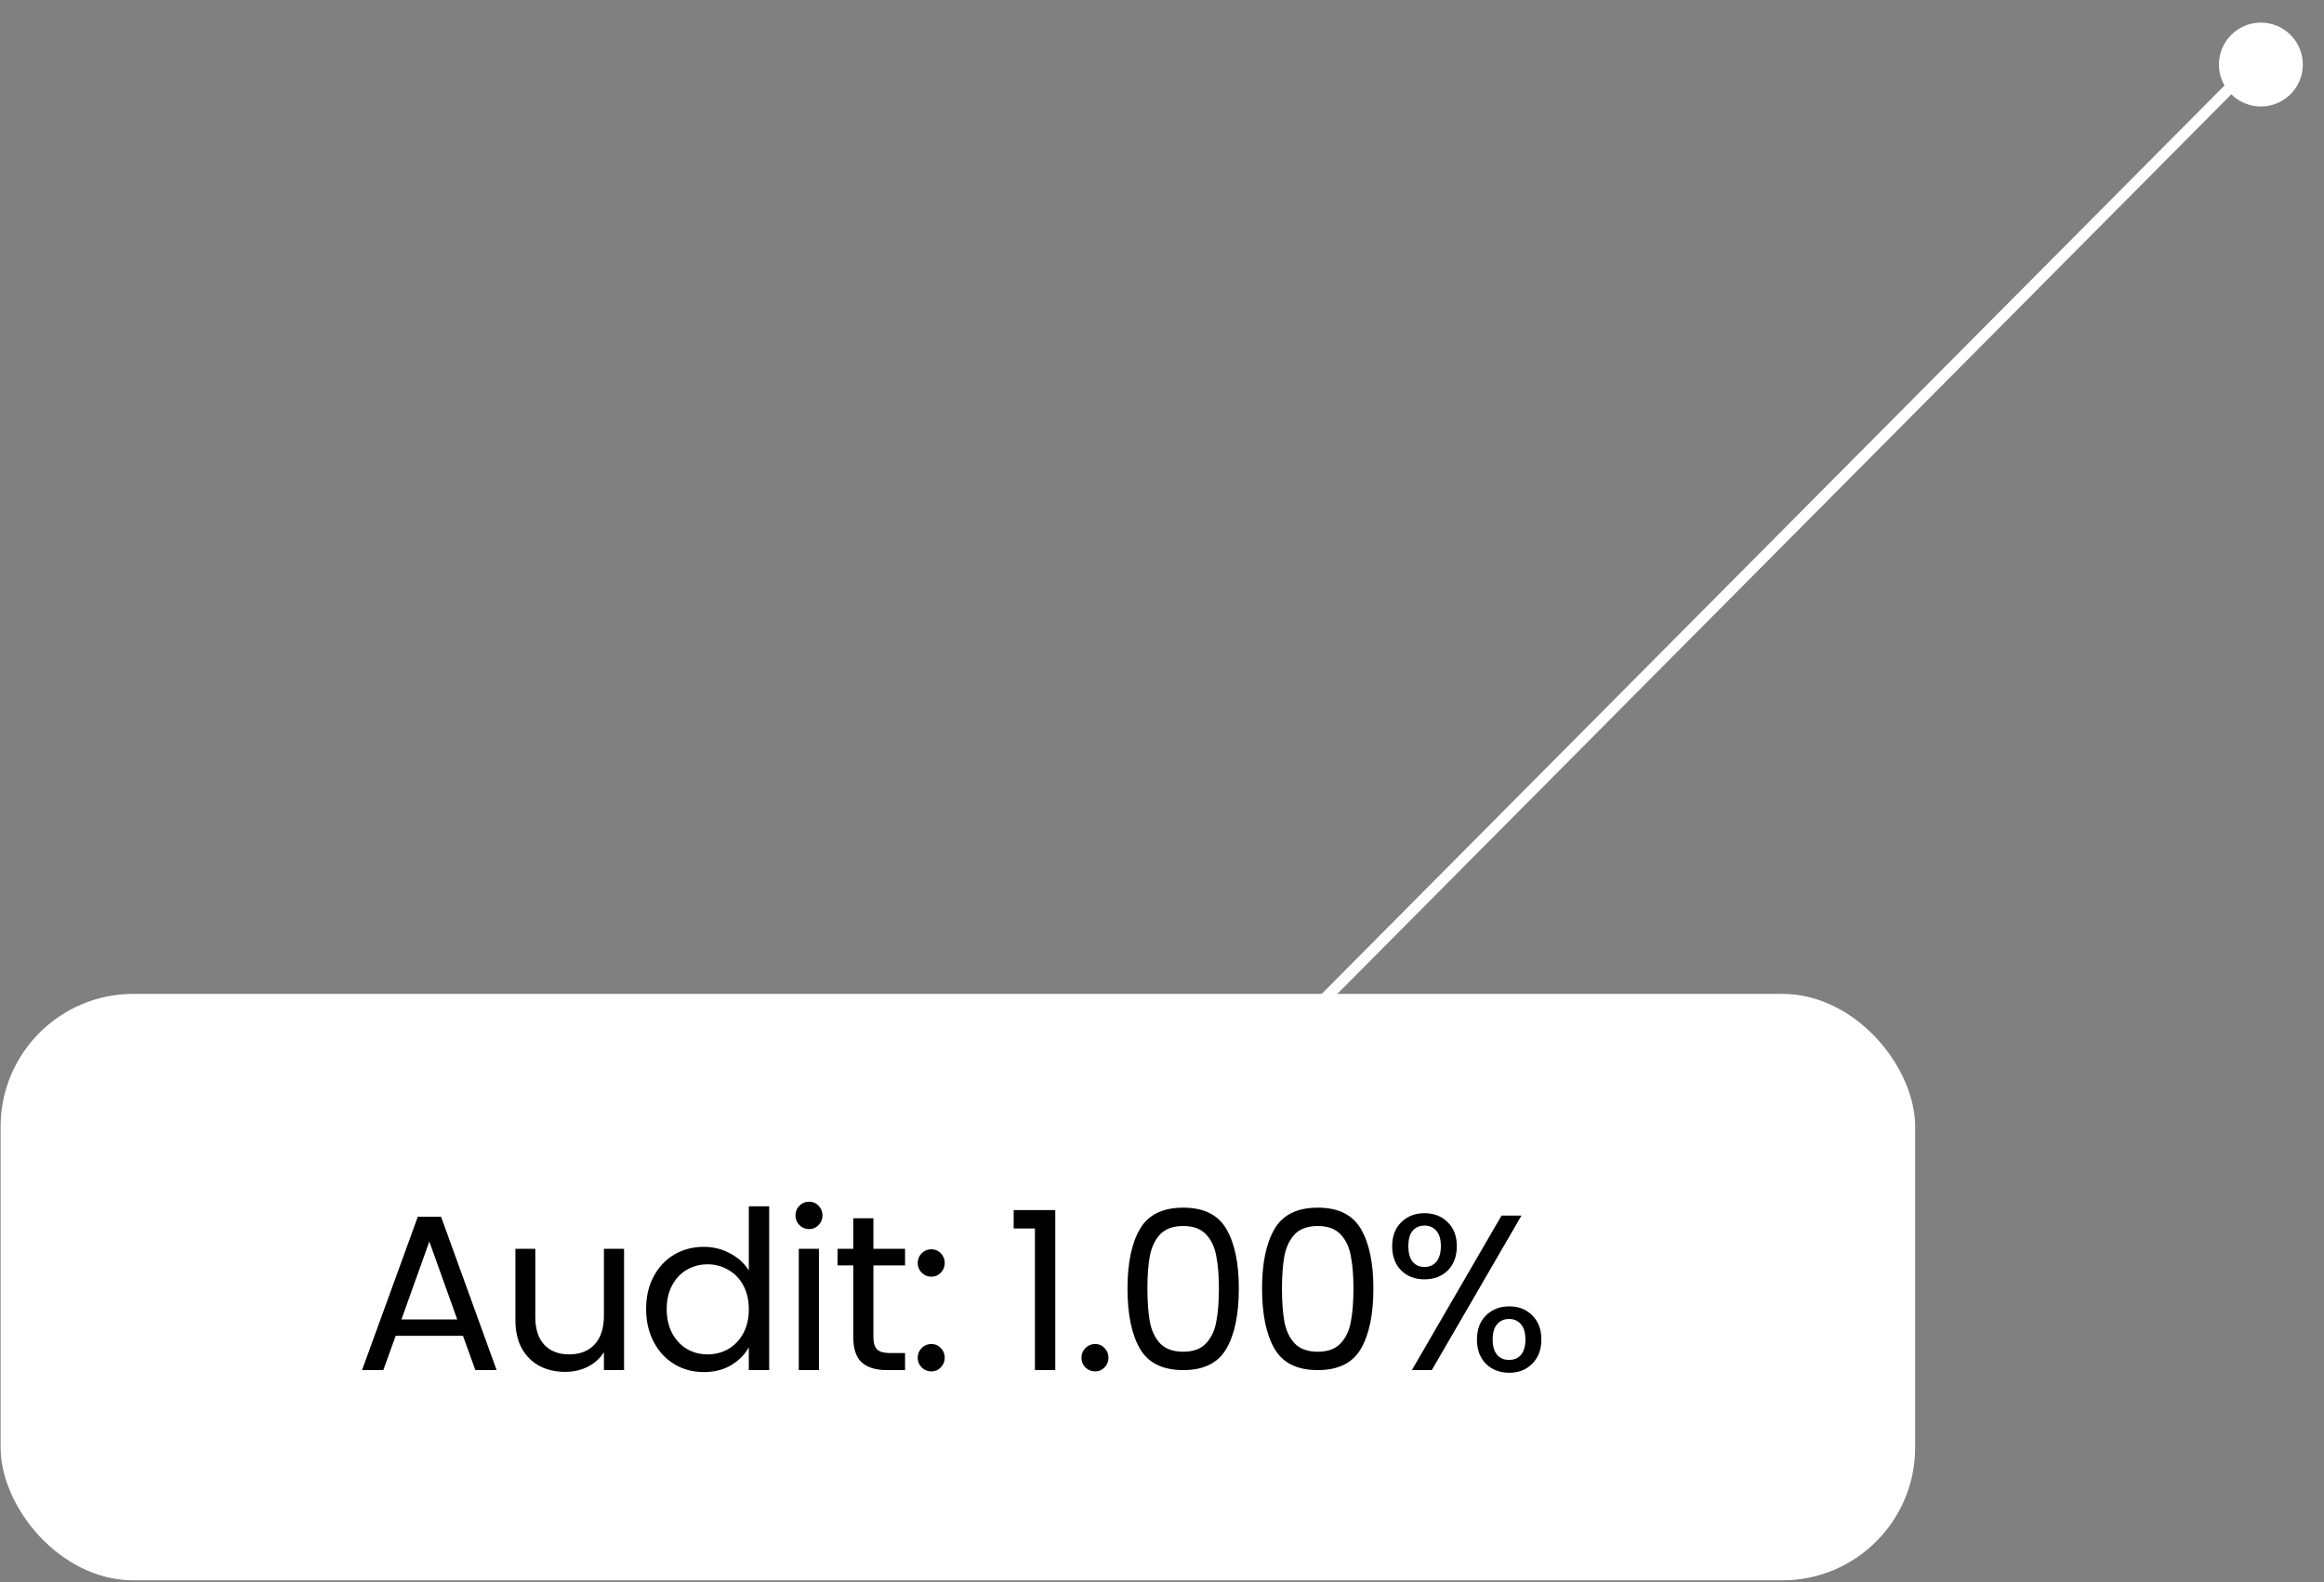
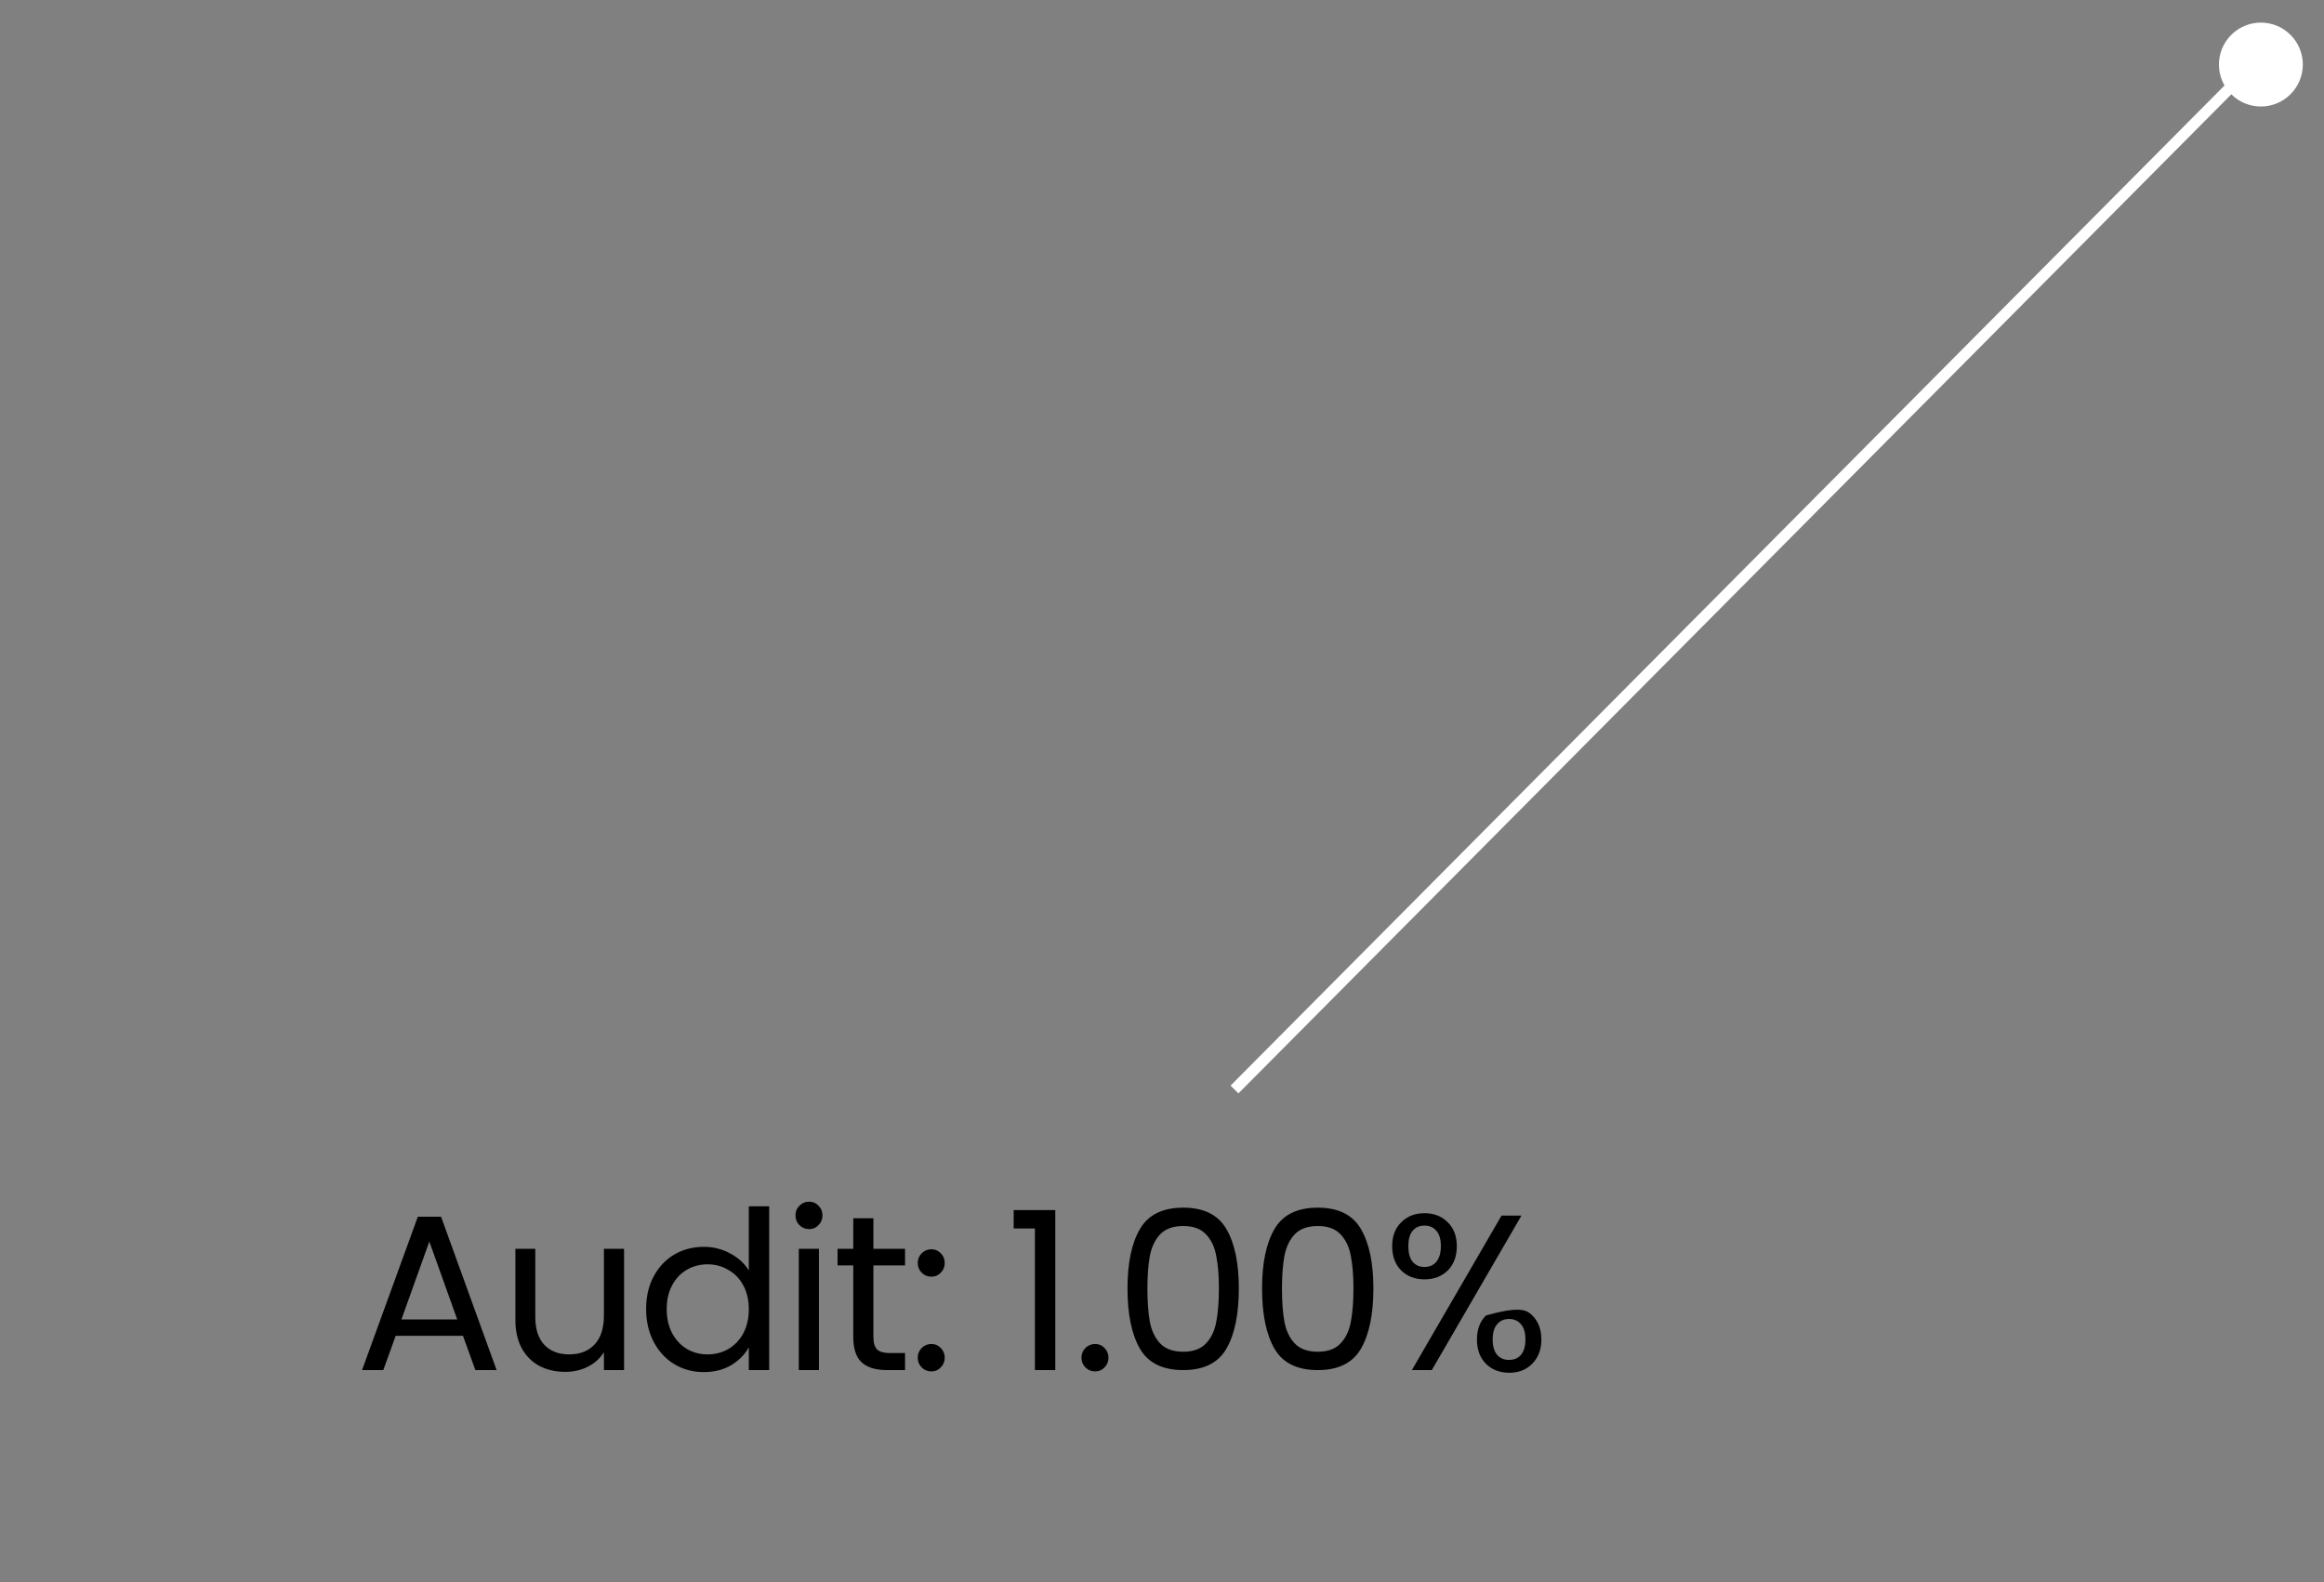
<svg xmlns="http://www.w3.org/2000/svg" width="210" height="143" viewBox="0 0 210 143" fill="none">
  <rect x="0" y="0" width="210" height="143" fill="#808080" stroke="none" />
  <circle cx="3.791" cy="3.791" r="3.791" transform="matrix(-0.707 0.707 0.707 0.707 204.296 0.473)" fill="white" />
  <line x1="111.551" y1="98.459" x2="203.944" y2="5.482" stroke="white" />
-   <rect x="0.055" y="89.818" width="173" height="53" rx="12" fill="white" />
-   <path d="M41.835 120.718H35.755L34.635 123.818H32.715L37.755 109.958H39.855L44.875 123.818H42.955L41.835 120.718ZM41.315 119.238L38.795 112.198L36.275 119.238H41.315ZM56.391 112.858V123.818H54.571V122.198C54.225 122.758 53.738 123.198 53.111 123.518C52.498 123.824 51.818 123.978 51.071 123.978C50.218 123.978 49.451 123.804 48.771 123.458C48.091 123.098 47.551 122.564 47.151 121.858C46.765 121.151 46.571 120.291 46.571 119.278V112.858H48.371V119.038C48.371 120.118 48.645 120.951 49.191 121.538C49.738 122.111 50.485 122.398 51.431 122.398C52.405 122.398 53.171 122.098 53.731 121.498C54.291 120.898 54.571 120.024 54.571 118.878V112.858H56.391ZM58.384 118.298C58.384 117.178 58.611 116.198 59.064 115.358C59.518 114.504 60.138 113.844 60.924 113.378C61.724 112.911 62.618 112.678 63.604 112.678C64.458 112.678 65.251 112.878 65.984 113.278C66.718 113.664 67.278 114.178 67.664 114.818V109.018H69.504V123.818H67.664V121.758C67.304 122.411 66.771 122.951 66.064 123.378C65.358 123.791 64.531 123.998 63.584 123.998C62.611 123.998 61.724 123.758 60.924 123.278C60.138 122.798 59.518 122.124 59.064 121.258C58.611 120.391 58.384 119.404 58.384 118.298ZM67.664 118.318C67.664 117.491 67.498 116.771 67.164 116.158C66.831 115.544 66.378 115.078 65.804 114.758C65.244 114.424 64.624 114.258 63.944 114.258C63.264 114.258 62.644 114.418 62.084 114.738C61.524 115.058 61.078 115.524 60.744 116.138C60.411 116.751 60.244 117.471 60.244 118.298C60.244 119.138 60.411 119.871 60.744 120.498C61.078 121.111 61.524 121.584 62.084 121.918C62.644 122.238 63.264 122.398 63.944 122.398C64.624 122.398 65.244 122.238 65.804 121.918C66.378 121.584 66.831 121.111 67.164 120.498C67.498 119.871 67.664 119.144 67.664 118.318ZM73.12 111.078C72.773 111.078 72.48 110.958 72.24 110.718C72 110.478 71.88 110.184 71.88 109.838C71.88 109.491 72 109.198 72.24 108.958C72.48 108.718 72.773 108.598 73.12 108.598C73.453 108.598 73.733 108.718 73.96 108.958C74.2 109.198 74.32 109.491 74.32 109.838C74.32 110.184 74.2 110.478 73.96 110.718C73.733 110.958 73.453 111.078 73.12 111.078ZM74 112.858V123.818H72.18V112.858H74ZM78.922 114.358V120.818C78.922 121.351 79.035 121.731 79.262 121.958C79.488 122.171 79.882 122.278 80.442 122.278H81.782V123.818H80.142C79.128 123.818 78.368 123.584 77.862 123.118C77.355 122.651 77.102 121.884 77.102 120.818V114.358H75.682V112.858H77.102V110.098H78.922V112.858H81.782V114.358H78.922ZM84.167 123.938C83.82 123.938 83.527 123.818 83.287 123.578C83.047 123.338 82.927 123.044 82.927 122.698C82.927 122.351 83.047 122.058 83.287 121.818C83.527 121.578 83.82 121.458 84.167 121.458C84.5 121.458 84.78 121.578 85.007 121.818C85.247 122.058 85.367 122.351 85.367 122.698C85.367 123.044 85.247 123.338 85.007 123.578C84.78 123.818 84.5 123.938 84.167 123.938ZM84.167 115.378C83.82 115.378 83.527 115.258 83.287 115.018C83.047 114.778 82.927 114.484 82.927 114.138C82.927 113.791 83.047 113.498 83.287 113.258C83.527 113.018 83.82 112.898 84.167 112.898C84.5 112.898 84.78 113.018 85.007 113.258C85.247 113.498 85.367 113.791 85.367 114.138C85.367 114.484 85.247 114.778 85.007 115.018C84.78 115.258 84.5 115.378 84.167 115.378ZM91.597 111.018V109.358H95.357V123.818H93.517V111.018H91.597ZM98.963 123.938C98.616 123.938 98.323 123.818 98.083 123.578C97.843 123.338 97.723 123.044 97.723 122.698C97.723 122.351 97.843 122.058 98.083 121.818C98.323 121.578 98.616 121.458 98.963 121.458C99.296 121.458 99.576 121.578 99.803 121.818C100.043 122.058 100.163 122.351 100.163 122.698C100.163 123.044 100.043 123.338 99.803 123.578C99.576 123.818 99.296 123.938 98.963 123.938ZM101.882 116.438C101.882 114.144 102.256 112.358 103.002 111.078C103.749 109.784 105.056 109.138 106.922 109.138C108.776 109.138 110.076 109.784 110.822 111.078C111.569 112.358 111.942 114.144 111.942 116.438C111.942 118.771 111.569 120.584 110.822 121.878C110.076 123.171 108.776 123.818 106.922 123.818C105.056 123.818 103.749 123.171 103.002 121.878C102.256 120.584 101.882 118.771 101.882 116.438ZM110.142 116.438C110.142 115.278 110.062 114.298 109.902 113.498C109.756 112.684 109.442 112.031 108.962 111.538C108.496 111.044 107.816 110.798 106.922 110.798C106.016 110.798 105.322 111.044 104.842 111.538C104.376 112.031 104.062 112.684 103.902 113.498C103.756 114.298 103.682 115.278 103.682 116.438C103.682 117.638 103.756 118.644 103.902 119.458C104.062 120.271 104.376 120.924 104.842 121.418C105.322 121.911 106.016 122.158 106.922 122.158C107.816 122.158 108.496 121.911 108.962 121.418C109.442 120.924 109.756 120.271 109.902 119.458C110.062 118.644 110.142 117.638 110.142 116.438ZM114.041 116.438C114.041 114.144 114.414 112.358 115.161 111.078C115.907 109.784 117.214 109.138 119.081 109.138C120.934 109.138 122.234 109.784 122.981 111.078C123.727 112.358 124.101 114.144 124.101 116.438C124.101 118.771 123.727 120.584 122.981 121.878C122.234 123.171 120.934 123.818 119.081 123.818C117.214 123.818 115.907 123.171 115.161 121.878C114.414 120.584 114.041 118.771 114.041 116.438ZM122.301 116.438C122.301 115.278 122.221 114.298 122.061 113.498C121.914 112.684 121.601 112.031 121.121 111.538C120.654 111.044 119.974 110.798 119.081 110.798C118.174 110.798 117.481 111.044 117.001 111.538C116.534 112.031 116.221 112.684 116.061 113.498C115.914 114.298 115.841 115.278 115.841 116.438C115.841 117.638 115.914 118.644 116.061 119.458C116.221 120.271 116.534 120.924 117.001 121.418C117.481 121.911 118.174 122.158 119.081 122.158C119.974 122.158 120.654 121.911 121.121 121.418C121.601 120.924 121.914 120.271 122.061 119.458C122.221 118.644 122.301 117.638 122.301 116.438ZM125.799 112.618C125.799 111.711 126.073 110.991 126.619 110.458C127.166 109.911 127.866 109.638 128.719 109.638C129.573 109.638 130.273 109.911 130.819 110.458C131.366 110.991 131.639 111.711 131.639 112.618C131.639 113.538 131.366 114.271 130.819 114.818C130.273 115.351 129.573 115.618 128.719 115.618C127.866 115.618 127.166 115.351 126.619 114.818C126.073 114.271 125.799 113.538 125.799 112.618ZM137.479 109.858L129.379 123.818H127.579L135.679 109.858H137.479ZM128.719 110.758C128.266 110.758 127.906 110.918 127.639 111.238C127.386 111.544 127.259 112.004 127.259 112.618C127.259 113.231 127.386 113.698 127.639 114.018C127.906 114.338 128.266 114.498 128.719 114.498C129.173 114.498 129.533 114.338 129.799 114.018C130.066 113.684 130.199 113.218 130.199 112.618C130.199 112.004 130.066 111.544 129.799 111.238C129.533 110.918 129.173 110.758 128.719 110.758ZM133.459 121.058C133.459 120.138 133.733 119.411 134.279 118.878C134.826 118.331 135.526 118.058 136.379 118.058C137.233 118.058 137.926 118.331 138.459 118.878C139.006 119.411 139.279 120.138 139.279 121.058C139.279 121.964 139.006 122.691 138.459 123.238C137.926 123.784 137.233 124.058 136.379 124.058C135.526 124.058 134.826 123.791 134.279 123.258C133.733 122.711 133.459 121.978 133.459 121.058ZM136.359 119.198C135.906 119.198 135.546 119.358 135.279 119.678C135.013 119.984 134.879 120.444 134.879 121.058C134.879 121.658 135.013 122.118 135.279 122.438C135.546 122.744 135.906 122.898 136.359 122.898C136.813 122.898 137.173 122.744 137.439 122.438C137.706 122.118 137.839 121.658 137.839 121.058C137.839 120.444 137.706 119.984 137.439 119.678C137.173 119.358 136.813 119.198 136.359 119.198Z" fill="black" />
+   <path d="M41.835 120.718H35.755L34.635 123.818H32.715L37.755 109.958H39.855L44.875 123.818H42.955L41.835 120.718ZM41.315 119.238L38.795 112.198L36.275 119.238H41.315ZM56.391 112.858V123.818H54.571V122.198C54.225 122.758 53.738 123.198 53.111 123.518C52.498 123.824 51.818 123.978 51.071 123.978C50.218 123.978 49.451 123.804 48.771 123.458C48.091 123.098 47.551 122.564 47.151 121.858C46.765 121.151 46.571 120.291 46.571 119.278V112.858H48.371V119.038C48.371 120.118 48.645 120.951 49.191 121.538C49.738 122.111 50.485 122.398 51.431 122.398C52.405 122.398 53.171 122.098 53.731 121.498C54.291 120.898 54.571 120.024 54.571 118.878V112.858H56.391ZM58.384 118.298C58.384 117.178 58.611 116.198 59.064 115.358C59.518 114.504 60.138 113.844 60.924 113.378C61.724 112.911 62.618 112.678 63.604 112.678C64.458 112.678 65.251 112.878 65.984 113.278C66.718 113.664 67.278 114.178 67.664 114.818V109.018H69.504V123.818H67.664V121.758C67.304 122.411 66.771 122.951 66.064 123.378C65.358 123.791 64.531 123.998 63.584 123.998C62.611 123.998 61.724 123.758 60.924 123.278C60.138 122.798 59.518 122.124 59.064 121.258C58.611 120.391 58.384 119.404 58.384 118.298ZM67.664 118.318C67.664 117.491 67.498 116.771 67.164 116.158C66.831 115.544 66.378 115.078 65.804 114.758C65.244 114.424 64.624 114.258 63.944 114.258C63.264 114.258 62.644 114.418 62.084 114.738C61.524 115.058 61.078 115.524 60.744 116.138C60.411 116.751 60.244 117.471 60.244 118.298C60.244 119.138 60.411 119.871 60.744 120.498C61.078 121.111 61.524 121.584 62.084 121.918C62.644 122.238 63.264 122.398 63.944 122.398C64.624 122.398 65.244 122.238 65.804 121.918C66.378 121.584 66.831 121.111 67.164 120.498C67.498 119.871 67.664 119.144 67.664 118.318ZM73.12 111.078C72.773 111.078 72.48 110.958 72.24 110.718C72 110.478 71.88 110.184 71.88 109.838C71.88 109.491 72 109.198 72.24 108.958C72.48 108.718 72.773 108.598 73.12 108.598C73.453 108.598 73.733 108.718 73.96 108.958C74.2 109.198 74.32 109.491 74.32 109.838C74.32 110.184 74.2 110.478 73.96 110.718C73.733 110.958 73.453 111.078 73.12 111.078ZM74 112.858V123.818H72.18V112.858H74ZM78.922 114.358V120.818C78.922 121.351 79.035 121.731 79.262 121.958C79.488 122.171 79.882 122.278 80.442 122.278H81.782V123.818H80.142C79.128 123.818 78.368 123.584 77.862 123.118C77.355 122.651 77.102 121.884 77.102 120.818V114.358H75.682V112.858H77.102V110.098H78.922V112.858H81.782V114.358H78.922ZM84.167 123.938C83.82 123.938 83.527 123.818 83.287 123.578C83.047 123.338 82.927 123.044 82.927 122.698C82.927 122.351 83.047 122.058 83.287 121.818C83.527 121.578 83.82 121.458 84.167 121.458C84.5 121.458 84.78 121.578 85.007 121.818C85.247 122.058 85.367 122.351 85.367 122.698C85.367 123.044 85.247 123.338 85.007 123.578C84.78 123.818 84.5 123.938 84.167 123.938ZM84.167 115.378C83.82 115.378 83.527 115.258 83.287 115.018C83.047 114.778 82.927 114.484 82.927 114.138C82.927 113.791 83.047 113.498 83.287 113.258C83.527 113.018 83.82 112.898 84.167 112.898C84.5 112.898 84.78 113.018 85.007 113.258C85.247 113.498 85.367 113.791 85.367 114.138C85.367 114.484 85.247 114.778 85.007 115.018C84.78 115.258 84.5 115.378 84.167 115.378ZM91.597 111.018V109.358H95.357V123.818H93.517V111.018H91.597ZM98.963 123.938C98.616 123.938 98.323 123.818 98.083 123.578C97.843 123.338 97.723 123.044 97.723 122.698C97.723 122.351 97.843 122.058 98.083 121.818C98.323 121.578 98.616 121.458 98.963 121.458C99.296 121.458 99.576 121.578 99.803 121.818C100.043 122.058 100.163 122.351 100.163 122.698C100.163 123.044 100.043 123.338 99.803 123.578C99.576 123.818 99.296 123.938 98.963 123.938ZM101.882 116.438C101.882 114.144 102.256 112.358 103.002 111.078C103.749 109.784 105.056 109.138 106.922 109.138C108.776 109.138 110.076 109.784 110.822 111.078C111.569 112.358 111.942 114.144 111.942 116.438C111.942 118.771 111.569 120.584 110.822 121.878C110.076 123.171 108.776 123.818 106.922 123.818C105.056 123.818 103.749 123.171 103.002 121.878C102.256 120.584 101.882 118.771 101.882 116.438ZM110.142 116.438C110.142 115.278 110.062 114.298 109.902 113.498C109.756 112.684 109.442 112.031 108.962 111.538C108.496 111.044 107.816 110.798 106.922 110.798C106.016 110.798 105.322 111.044 104.842 111.538C104.376 112.031 104.062 112.684 103.902 113.498C103.756 114.298 103.682 115.278 103.682 116.438C103.682 117.638 103.756 118.644 103.902 119.458C104.062 120.271 104.376 120.924 104.842 121.418C105.322 121.911 106.016 122.158 106.922 122.158C107.816 122.158 108.496 121.911 108.962 121.418C109.442 120.924 109.756 120.271 109.902 119.458C110.062 118.644 110.142 117.638 110.142 116.438ZM114.041 116.438C114.041 114.144 114.414 112.358 115.161 111.078C115.907 109.784 117.214 109.138 119.081 109.138C120.934 109.138 122.234 109.784 122.981 111.078C123.727 112.358 124.101 114.144 124.101 116.438C124.101 118.771 123.727 120.584 122.981 121.878C122.234 123.171 120.934 123.818 119.081 123.818C117.214 123.818 115.907 123.171 115.161 121.878C114.414 120.584 114.041 118.771 114.041 116.438ZM122.301 116.438C122.301 115.278 122.221 114.298 122.061 113.498C121.914 112.684 121.601 112.031 121.121 111.538C120.654 111.044 119.974 110.798 119.081 110.798C118.174 110.798 117.481 111.044 117.001 111.538C116.534 112.031 116.221 112.684 116.061 113.498C115.914 114.298 115.841 115.278 115.841 116.438C115.841 117.638 115.914 118.644 116.061 119.458C116.221 120.271 116.534 120.924 117.001 121.418C117.481 121.911 118.174 122.158 119.081 122.158C119.974 122.158 120.654 121.911 121.121 121.418C121.601 120.924 121.914 120.271 122.061 119.458C122.221 118.644 122.301 117.638 122.301 116.438ZM125.799 112.618C125.799 111.711 126.073 110.991 126.619 110.458C127.166 109.911 127.866 109.638 128.719 109.638C129.573 109.638 130.273 109.911 130.819 110.458C131.366 110.991 131.639 111.711 131.639 112.618C131.639 113.538 131.366 114.271 130.819 114.818C130.273 115.351 129.573 115.618 128.719 115.618C127.866 115.618 127.166 115.351 126.619 114.818C126.073 114.271 125.799 113.538 125.799 112.618ZM137.479 109.858L129.379 123.818H127.579L135.679 109.858H137.479ZM128.719 110.758C128.266 110.758 127.906 110.918 127.639 111.238C127.386 111.544 127.259 112.004 127.259 112.618C127.259 113.231 127.386 113.698 127.639 114.018C127.906 114.338 128.266 114.498 128.719 114.498C129.173 114.498 129.533 114.338 129.799 114.018C130.066 113.684 130.199 113.218 130.199 112.618C130.199 112.004 130.066 111.544 129.799 111.238C129.533 110.918 129.173 110.758 128.719 110.758ZM133.459 121.058C133.459 120.138 133.733 119.411 134.279 118.878C137.233 118.058 137.926 118.331 138.459 118.878C139.006 119.411 139.279 120.138 139.279 121.058C139.279 121.964 139.006 122.691 138.459 123.238C137.926 123.784 137.233 124.058 136.379 124.058C135.526 124.058 134.826 123.791 134.279 123.258C133.733 122.711 133.459 121.978 133.459 121.058ZM136.359 119.198C135.906 119.198 135.546 119.358 135.279 119.678C135.013 119.984 134.879 120.444 134.879 121.058C134.879 121.658 135.013 122.118 135.279 122.438C135.546 122.744 135.906 122.898 136.359 122.898C136.813 122.898 137.173 122.744 137.439 122.438C137.706 122.118 137.839 121.658 137.839 121.058C137.839 120.444 137.706 119.984 137.439 119.678C137.173 119.358 136.813 119.198 136.359 119.198Z" fill="black" />
</svg>